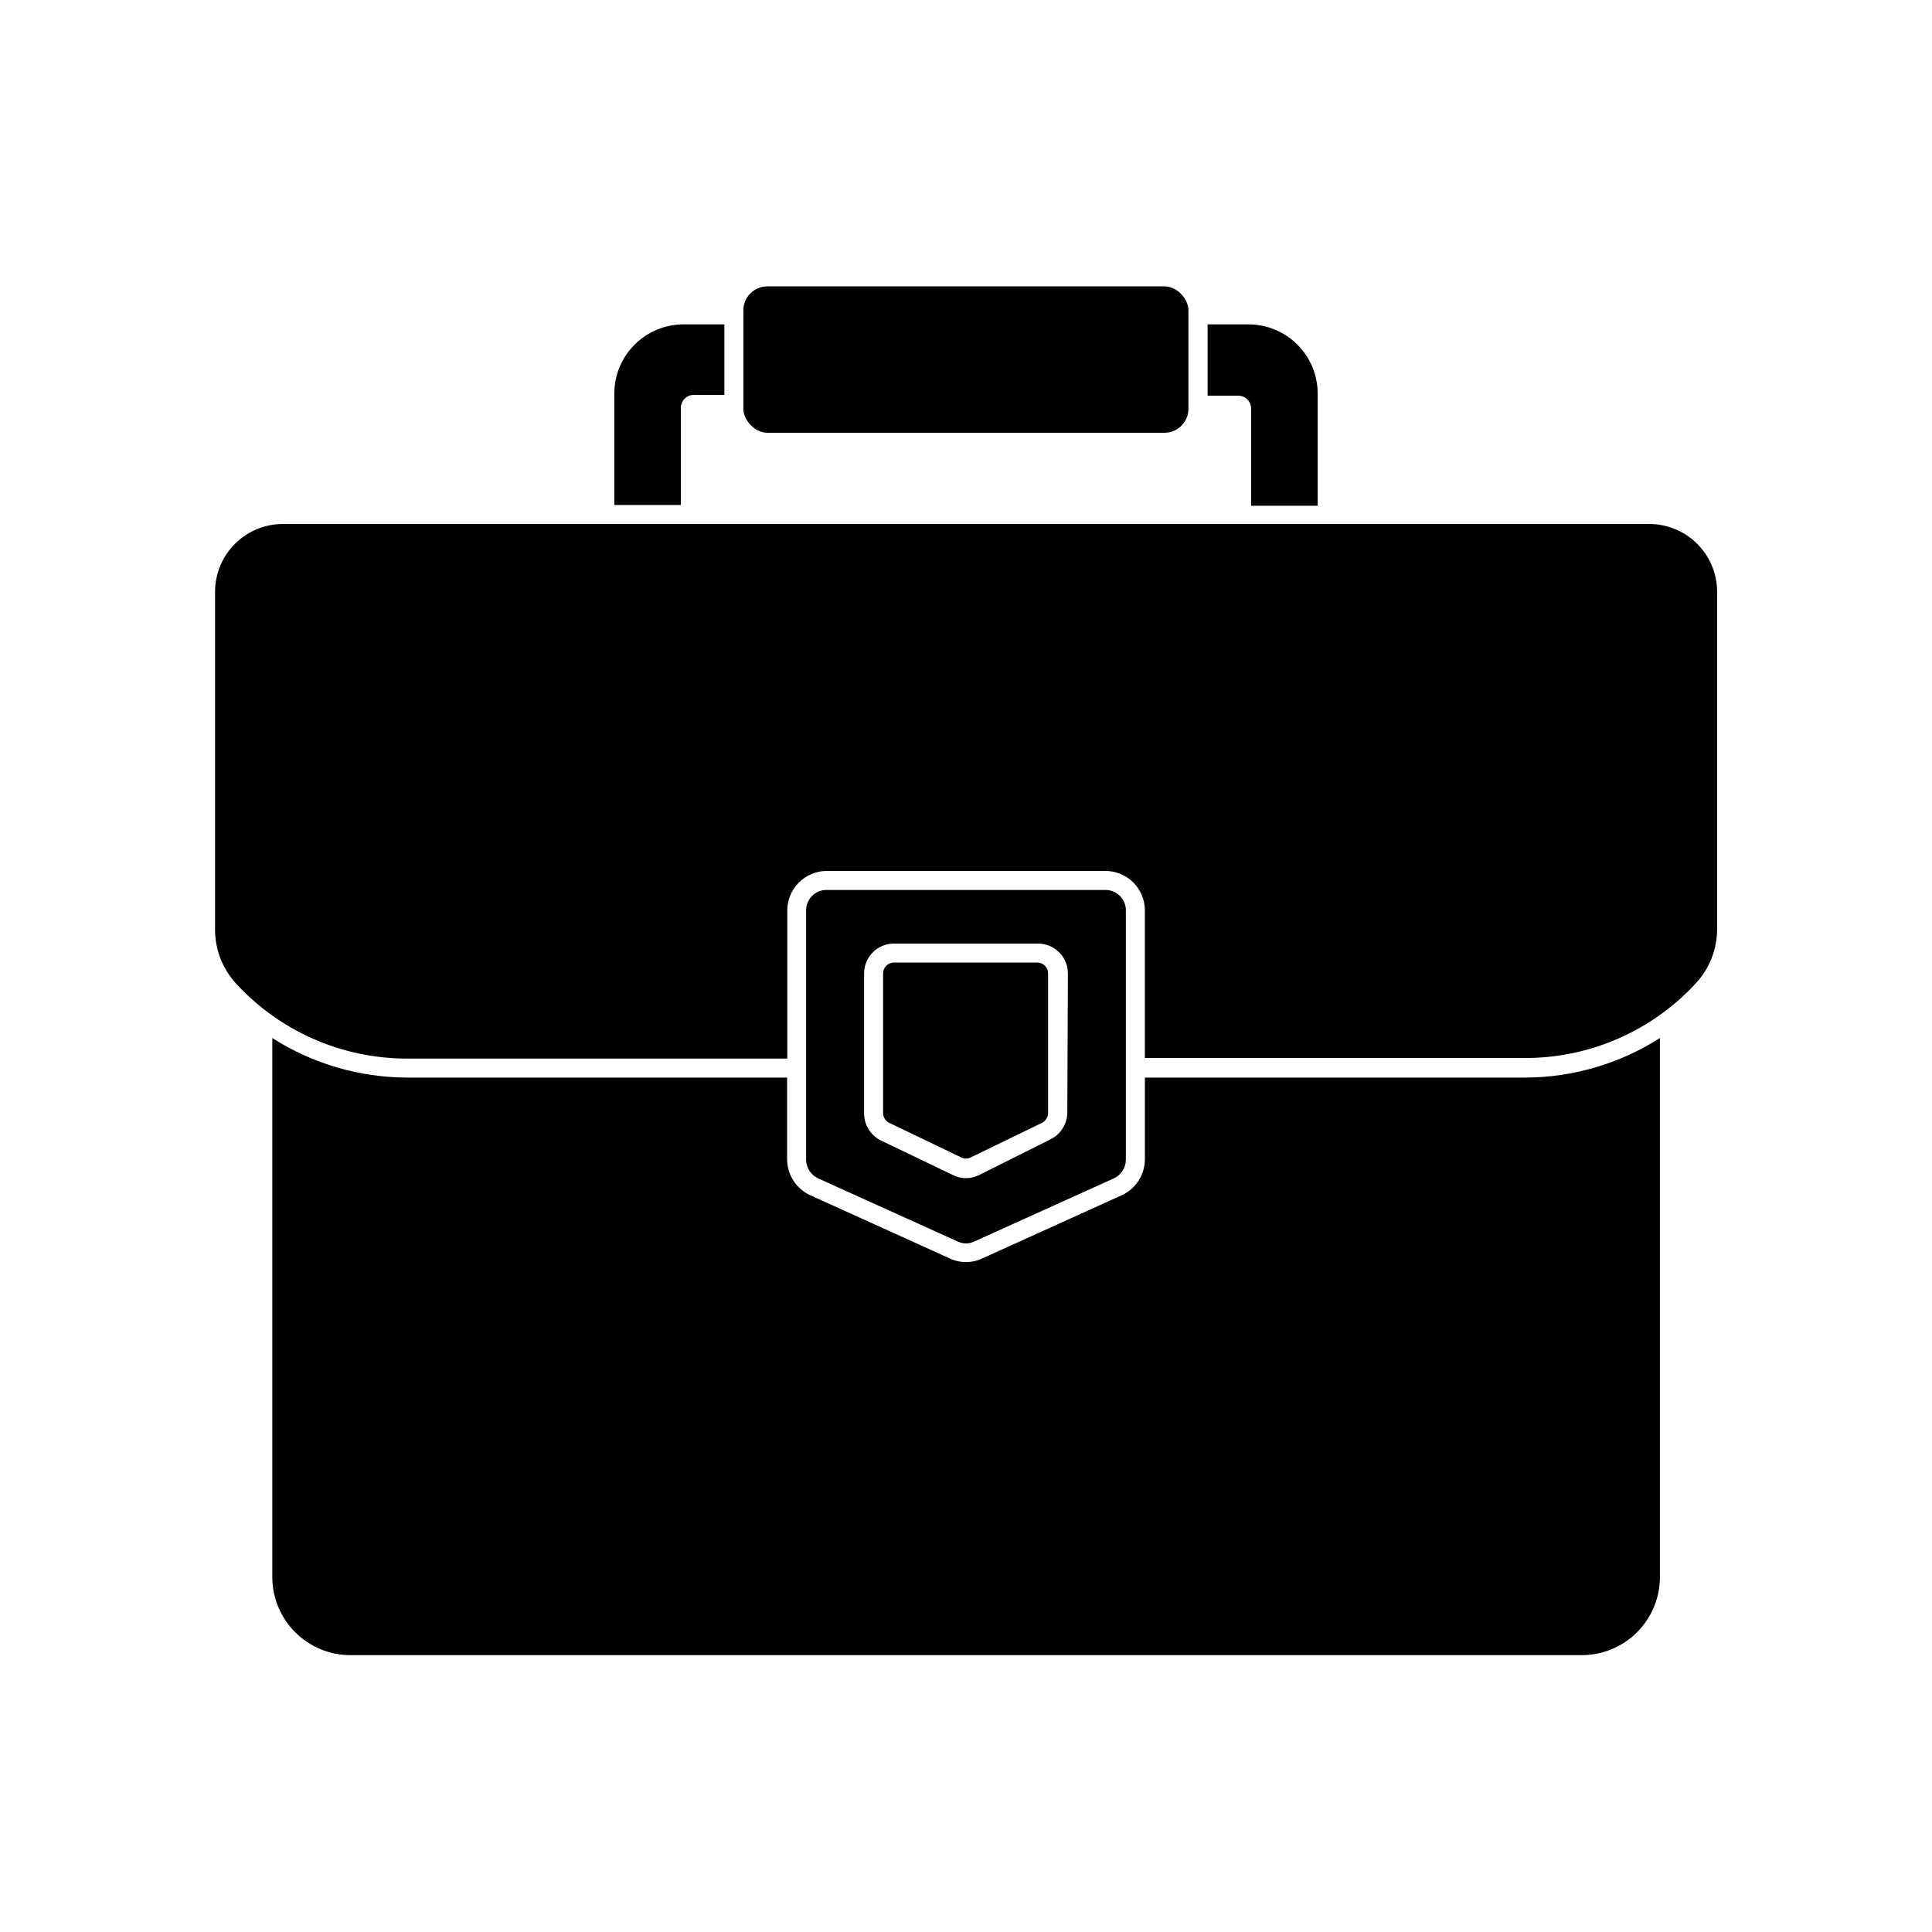
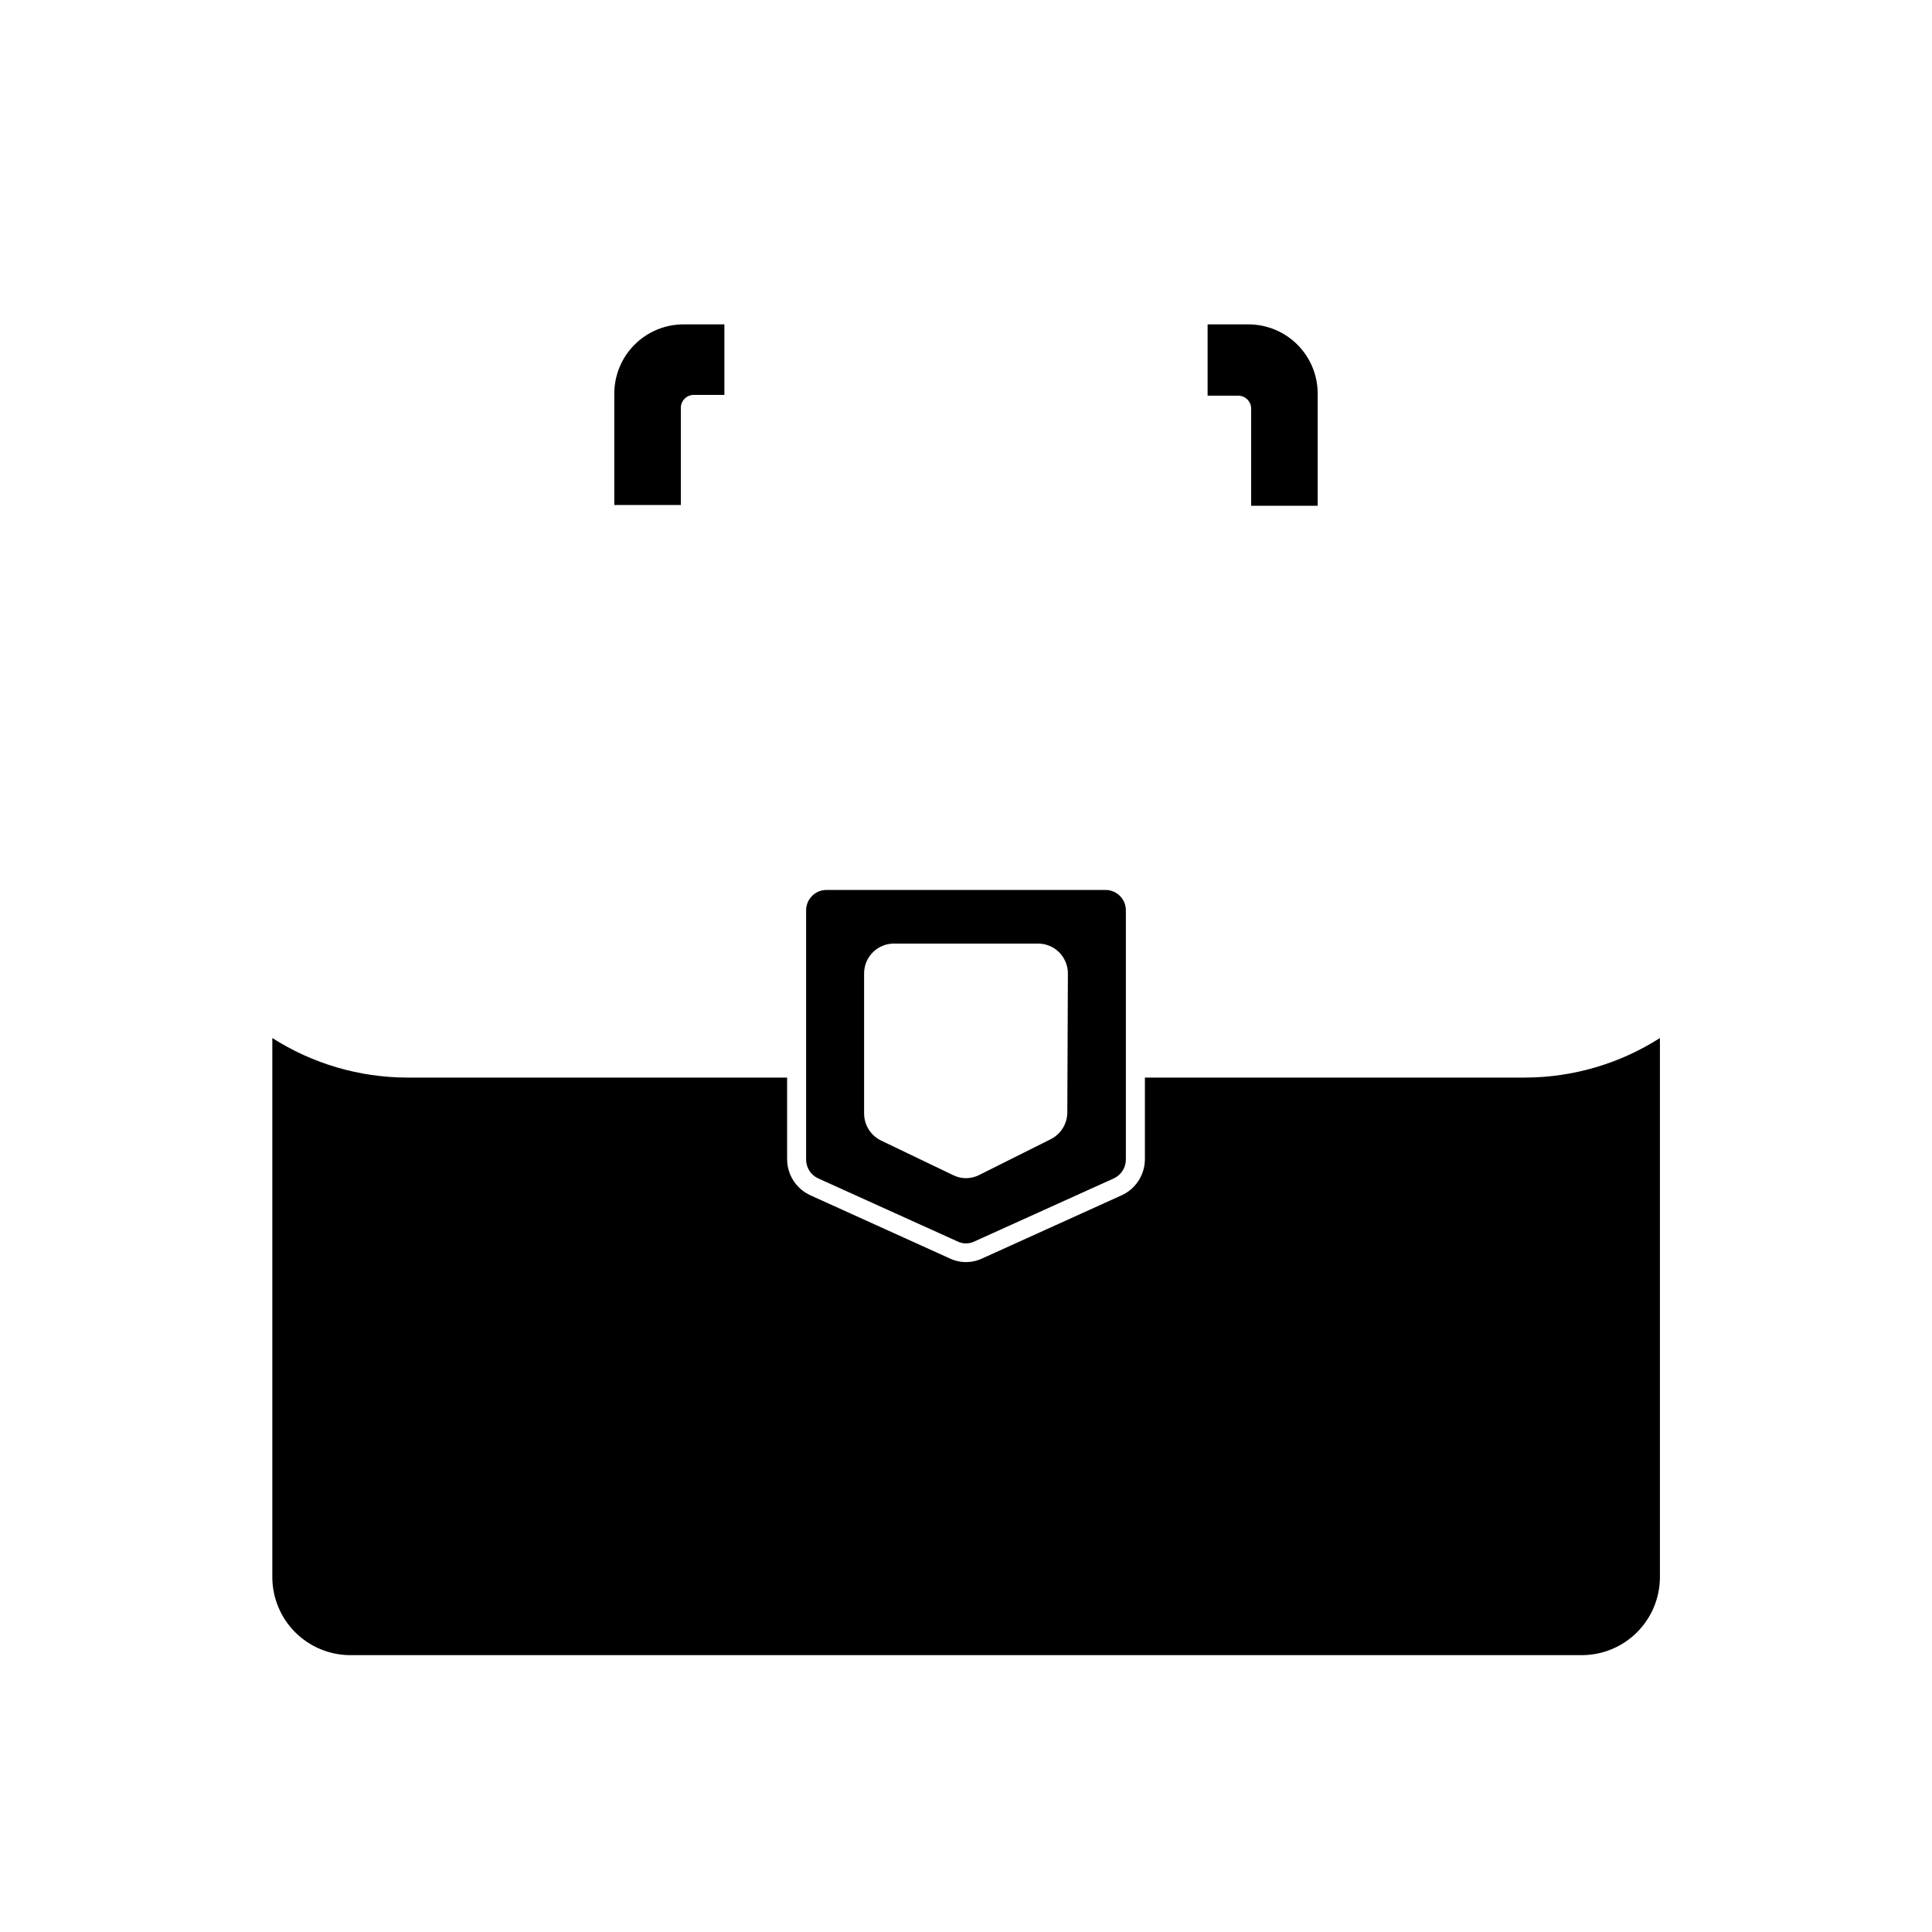
<svg xmlns="http://www.w3.org/2000/svg" fill="#000000" width="800px" height="800px" version="1.1" viewBox="144 144 512 512">
  <g>
    <path d="m324.43 252.08c0-1.891 1.535-3.426 3.426-3.426h8.113v-18.691h-10.781c-4.883-0.012-9.566 1.922-13.02 5.375-3.449 3.449-5.383 8.133-5.371 13.016v29.473h17.633z" />
    <path d="m472.14 248.86c0.906 0 1.781 0.359 2.422 1.004 0.645 0.641 1.004 1.512 1.004 2.422v25.746h17.633v-29.676c0.012-4.883-1.918-9.566-5.371-13.016-3.453-3.453-8.137-5.387-13.02-5.375h-10.781v18.895z" />
    <path d="m447.41 429.57v21.664c-0.02 4.102-2.418 7.816-6.144 9.523l-36.93 16.727c-2.742 1.305-5.926 1.305-8.668 0l-36.93-16.727h0.004c-3.731-1.707-6.129-5.422-6.148-9.523v-21.664h-100.76c-12.641-0.043-25.012-3.676-35.668-10.477v142.83c0 5.492 2.18 10.758 6.062 14.645 3.883 3.883 9.152 6.062 14.641 6.062h326.32c5.492 0 10.758-2.18 14.641-6.062 3.883-3.887 6.066-9.152 6.066-14.645v-142.83c-10.66 6.801-23.027 10.434-35.672 10.477z" />
-     <path d="m581.02 282.86h-362.04c-4.769 0-9.348 1.895-12.719 5.266-3.371 3.375-5.269 7.949-5.269 12.719v89.527c0 5.277 1.98 10.367 5.543 14.258 11.656 12.699 28.105 19.918 45.344 19.902h100.76v-39.148c-0.027-2.785 1.059-5.469 3.016-7.457 1.957-1.984 4.625-3.109 7.414-3.121h73.859c5.766 0 10.449 4.66 10.477 10.43v39.145h100.76c17.238 0.016 33.688-7.203 45.344-19.902 3.566-3.891 5.543-8.977 5.543-14.258v-89.375c0-4.777-1.902-9.359-5.285-12.734-3.387-3.375-7.973-5.266-12.754-5.25z" />
-     <path d="m347.35 219.89h105.25c3.508 0 6.348 3.508 6.348 6.348v26.098c0 3.508-2.844 6.348-6.348 6.348h-105.25c-3.508 0-6.348-3.508-6.348-6.348v-26.098c0-3.508 2.844-6.348 6.348-6.348z" />
    <path d="m436.93 379.85h-73.859c-1.441-0.016-2.824 0.547-3.844 1.559-1.023 1.012-1.598 2.391-1.598 3.832v65.996c-0.023 2.16 1.219 4.129 3.172 5.039l36.98 16.727c1.398 0.688 3.035 0.688 4.434 0l36.98-16.727c1.957-0.91 3.195-2.879 3.172-5.039v-65.848c0.043-1.465-0.516-2.883-1.539-3.926-1.027-1.047-2.434-1.629-3.898-1.613zm-10.078 58.945c-0.016 3.043-1.75 5.812-4.484 7.152l-18.941 9.473c-2.156 1.078-4.695 1.078-6.852 0l-19.094-9.168h-0.004c-2.731-1.34-4.469-4.113-4.481-7.156v-37.129c0-4.371 3.539-7.91 7.906-7.91h38.191c2.098 0 4.109 0.832 5.594 2.316 1.48 1.484 2.316 3.496 2.316 5.594z" />
-     <path d="m419.09 399.09h-38.191c-1.586 0-2.871 1.289-2.871 2.875v36.98-0.004c0 1.109 0.621 2.125 1.613 2.621l19.094 9.168c0.793 0.406 1.73 0.406 2.519 0l18.895-9.168c0.988-0.496 1.613-1.512 1.609-2.621v-36.977c0.004-1.512-1.16-2.766-2.668-2.875z" />
  </g>
</svg>